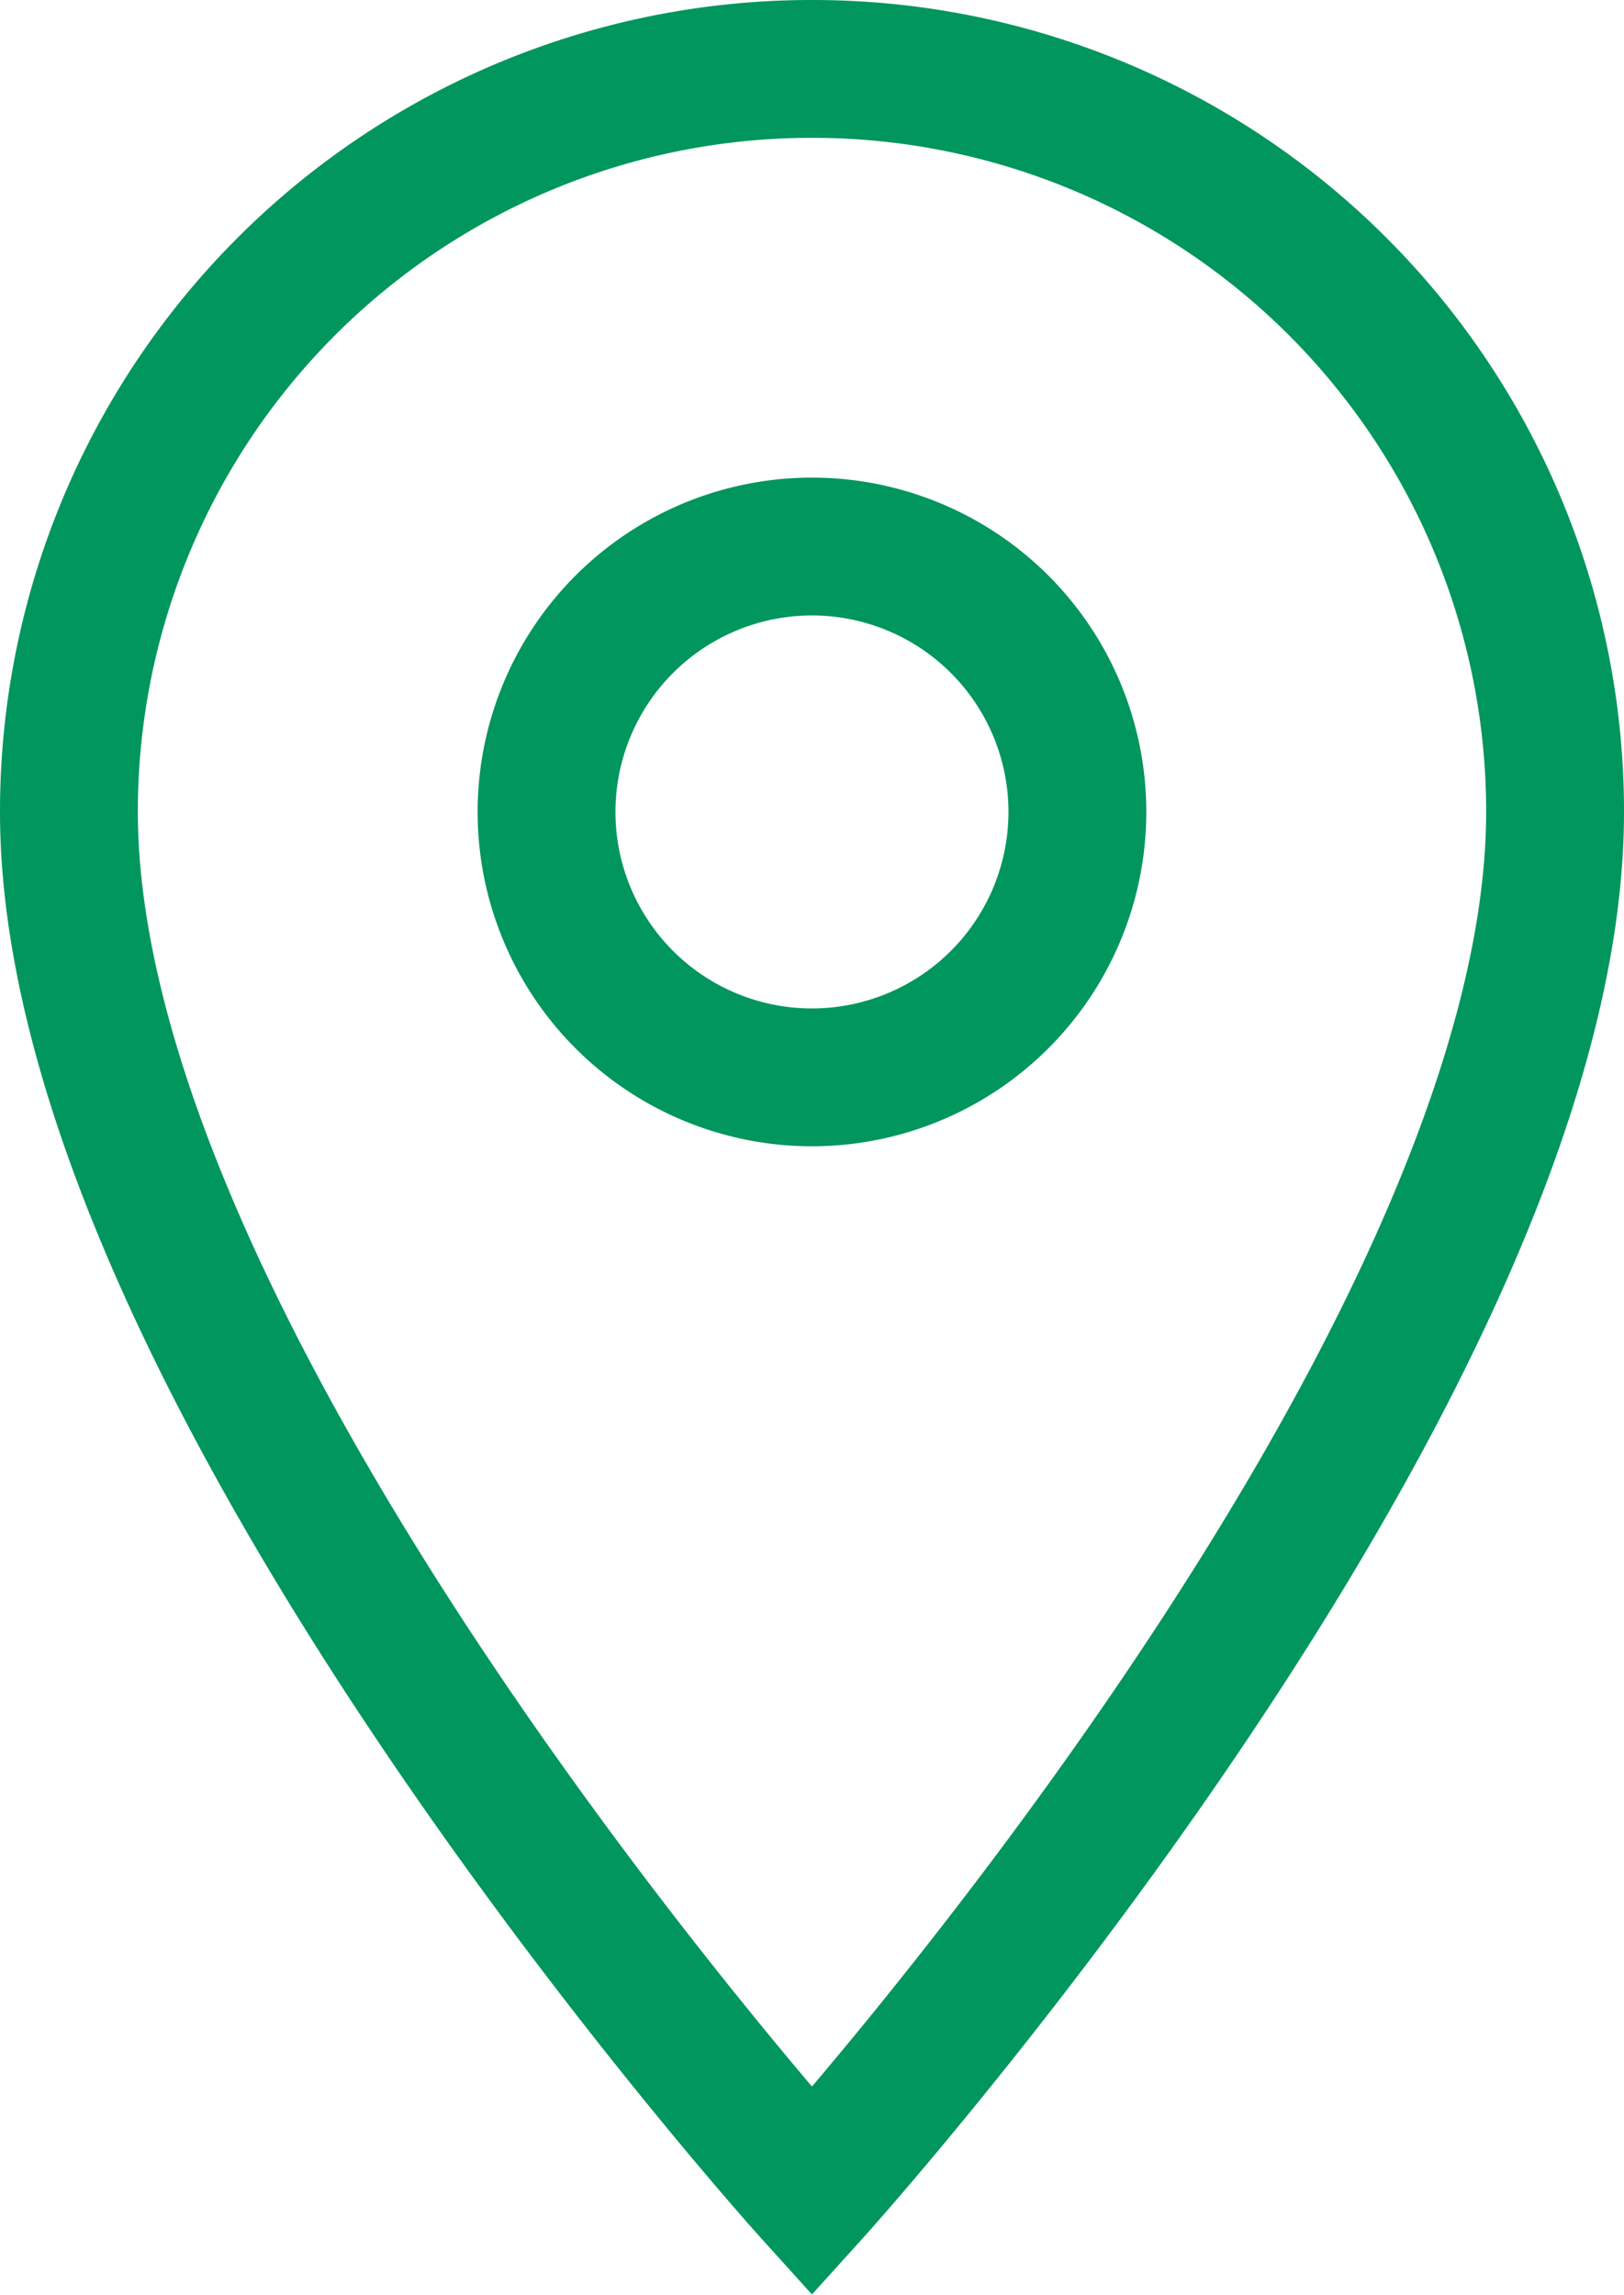
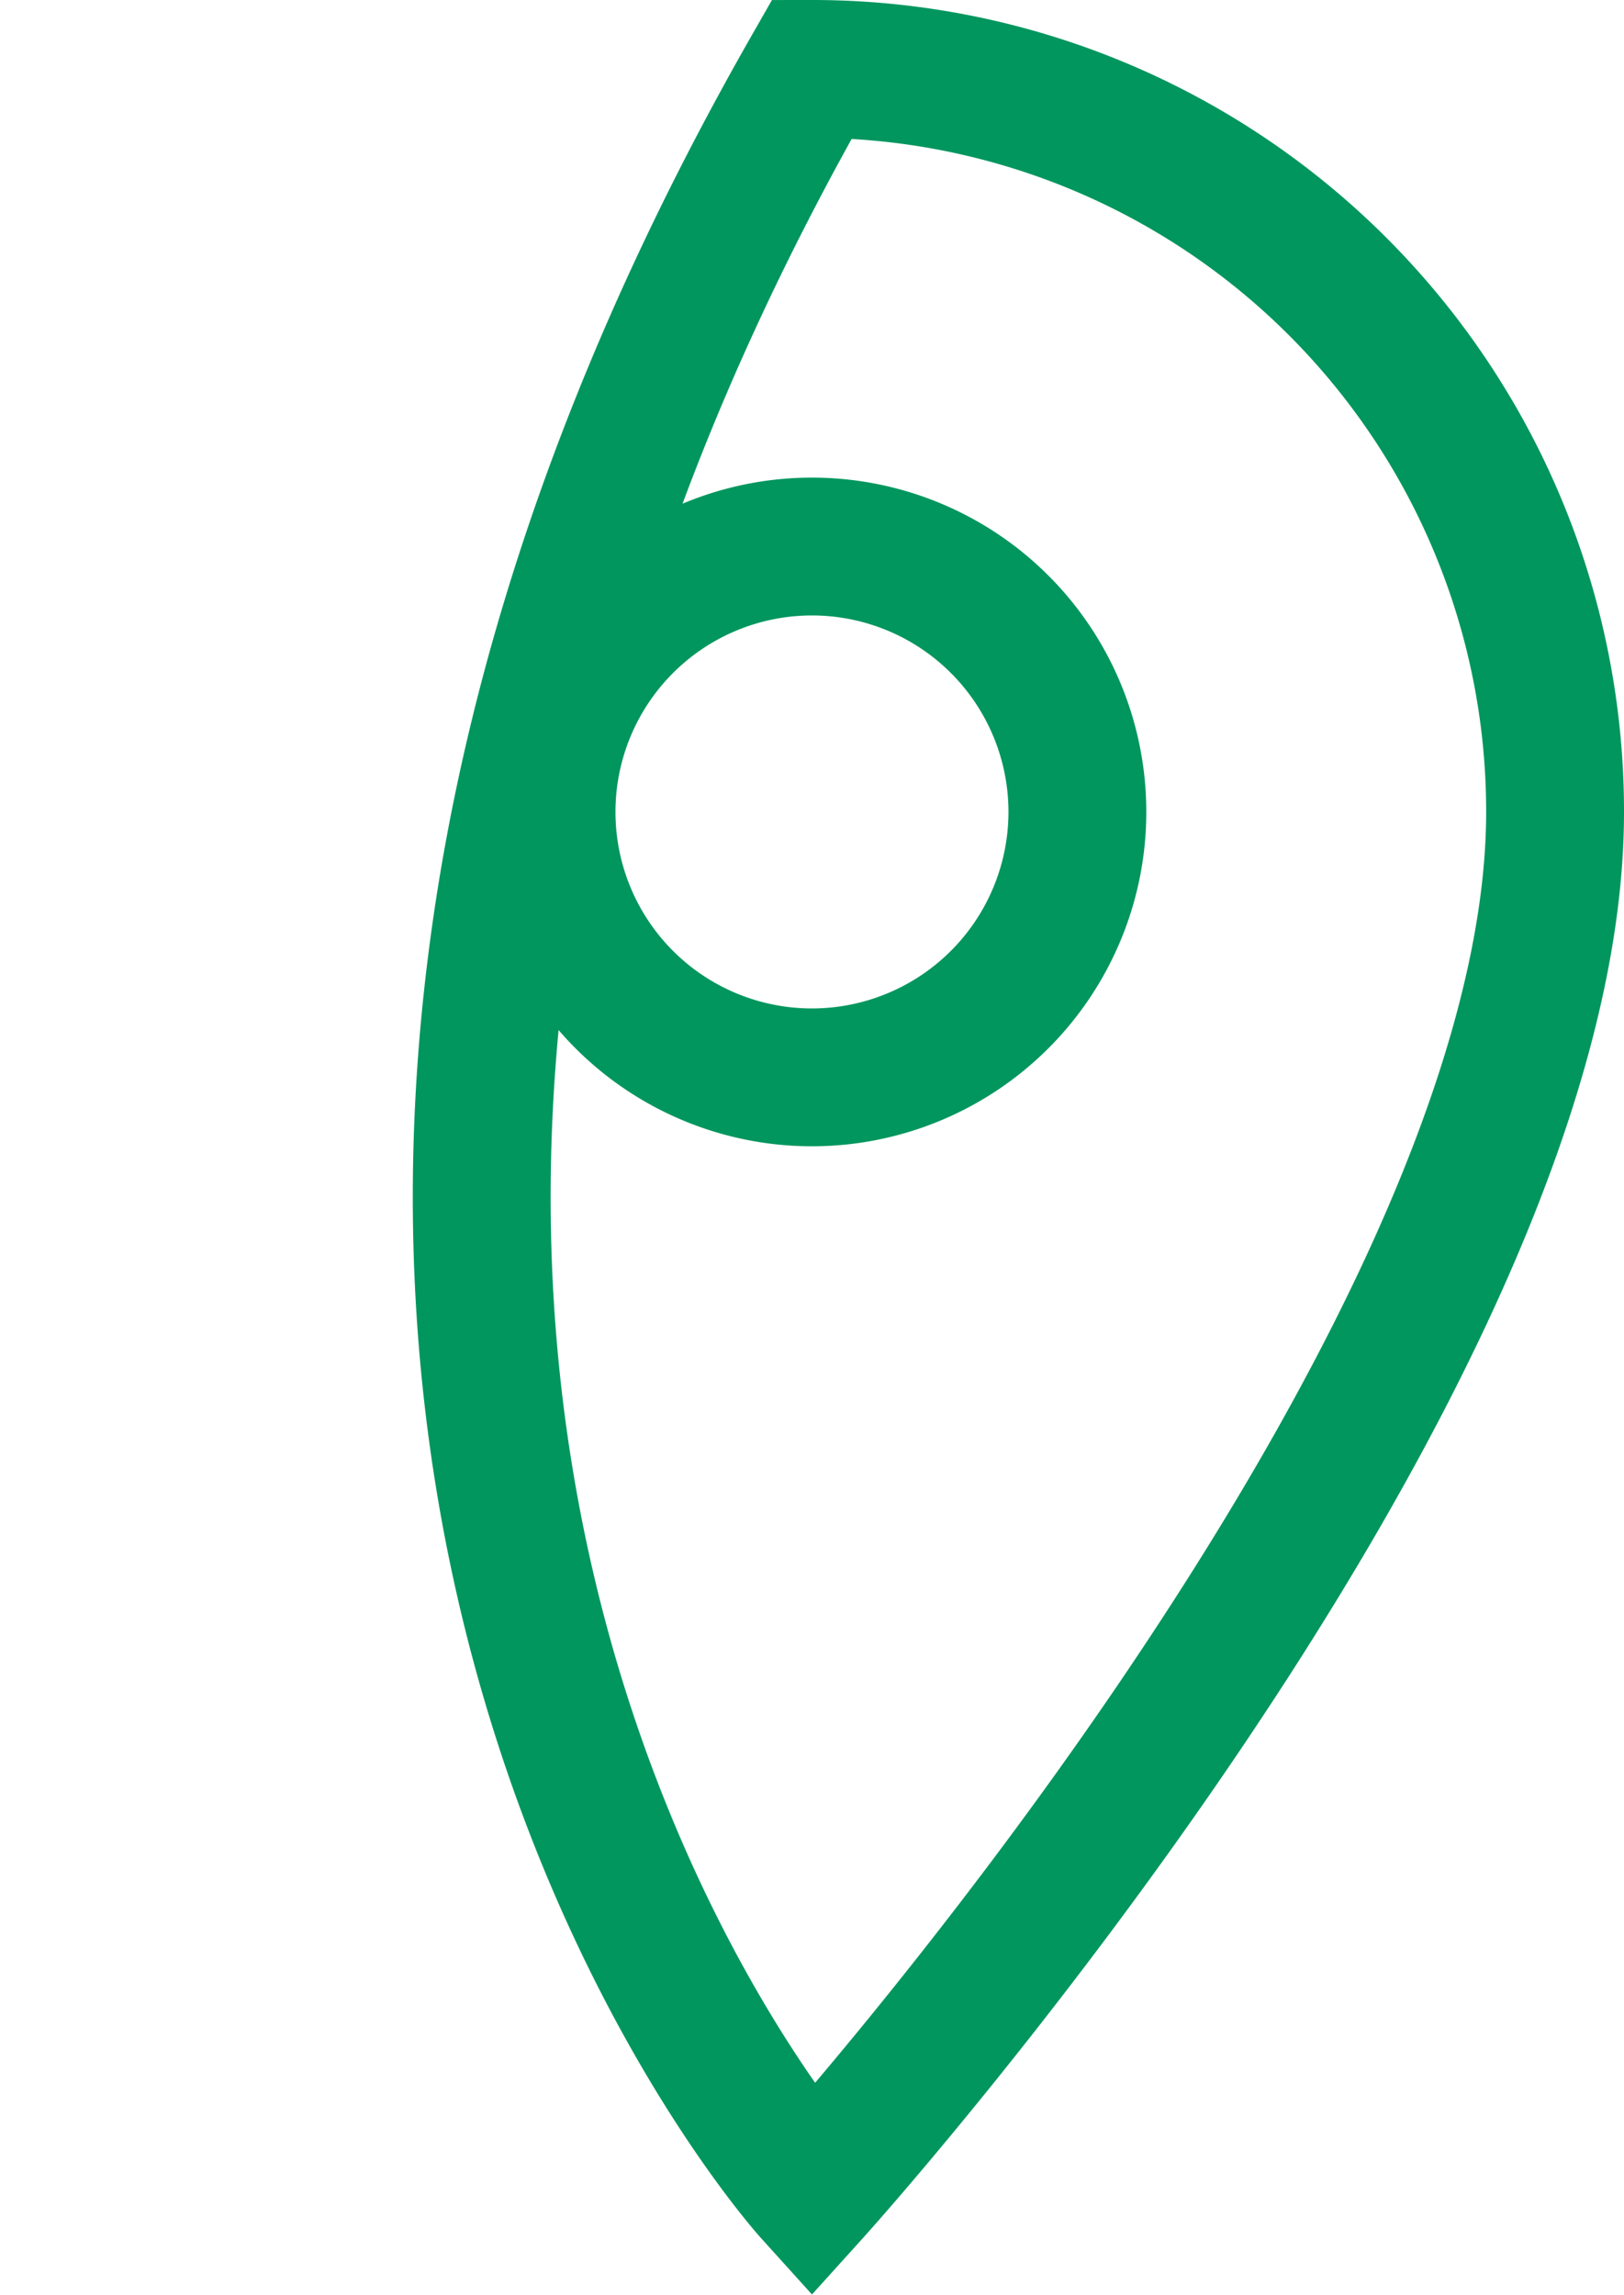
<svg xmlns="http://www.w3.org/2000/svg" width="23.563" height="33.296" viewBox="0 0 23.563 33.296">
-   <path id="ic_place_24px" d="M15.781,2A10.774,10.774,0,0,0,5,12.781C5,20.867,15.781,32.8,15.781,32.8S26.563,20.867,26.563,12.781A10.774,10.774,0,0,0,15.781,2Zm0,14.632a3.851,3.851,0,1,1,3.851-3.851A3.852,3.852,0,0,1,15.781,16.632Z" transform="translate(-4 -1)" fill="none" stroke="#00965e" stroke-width="2" />
+   <path id="ic_place_24px" d="M15.781,2C5,20.867,15.781,32.8,15.781,32.8S26.563,20.867,26.563,12.781A10.774,10.774,0,0,0,15.781,2Zm0,14.632a3.851,3.851,0,1,1,3.851-3.851A3.852,3.852,0,0,1,15.781,16.632Z" transform="translate(-4 -1)" fill="none" stroke="#00965e" stroke-width="2" />
</svg>